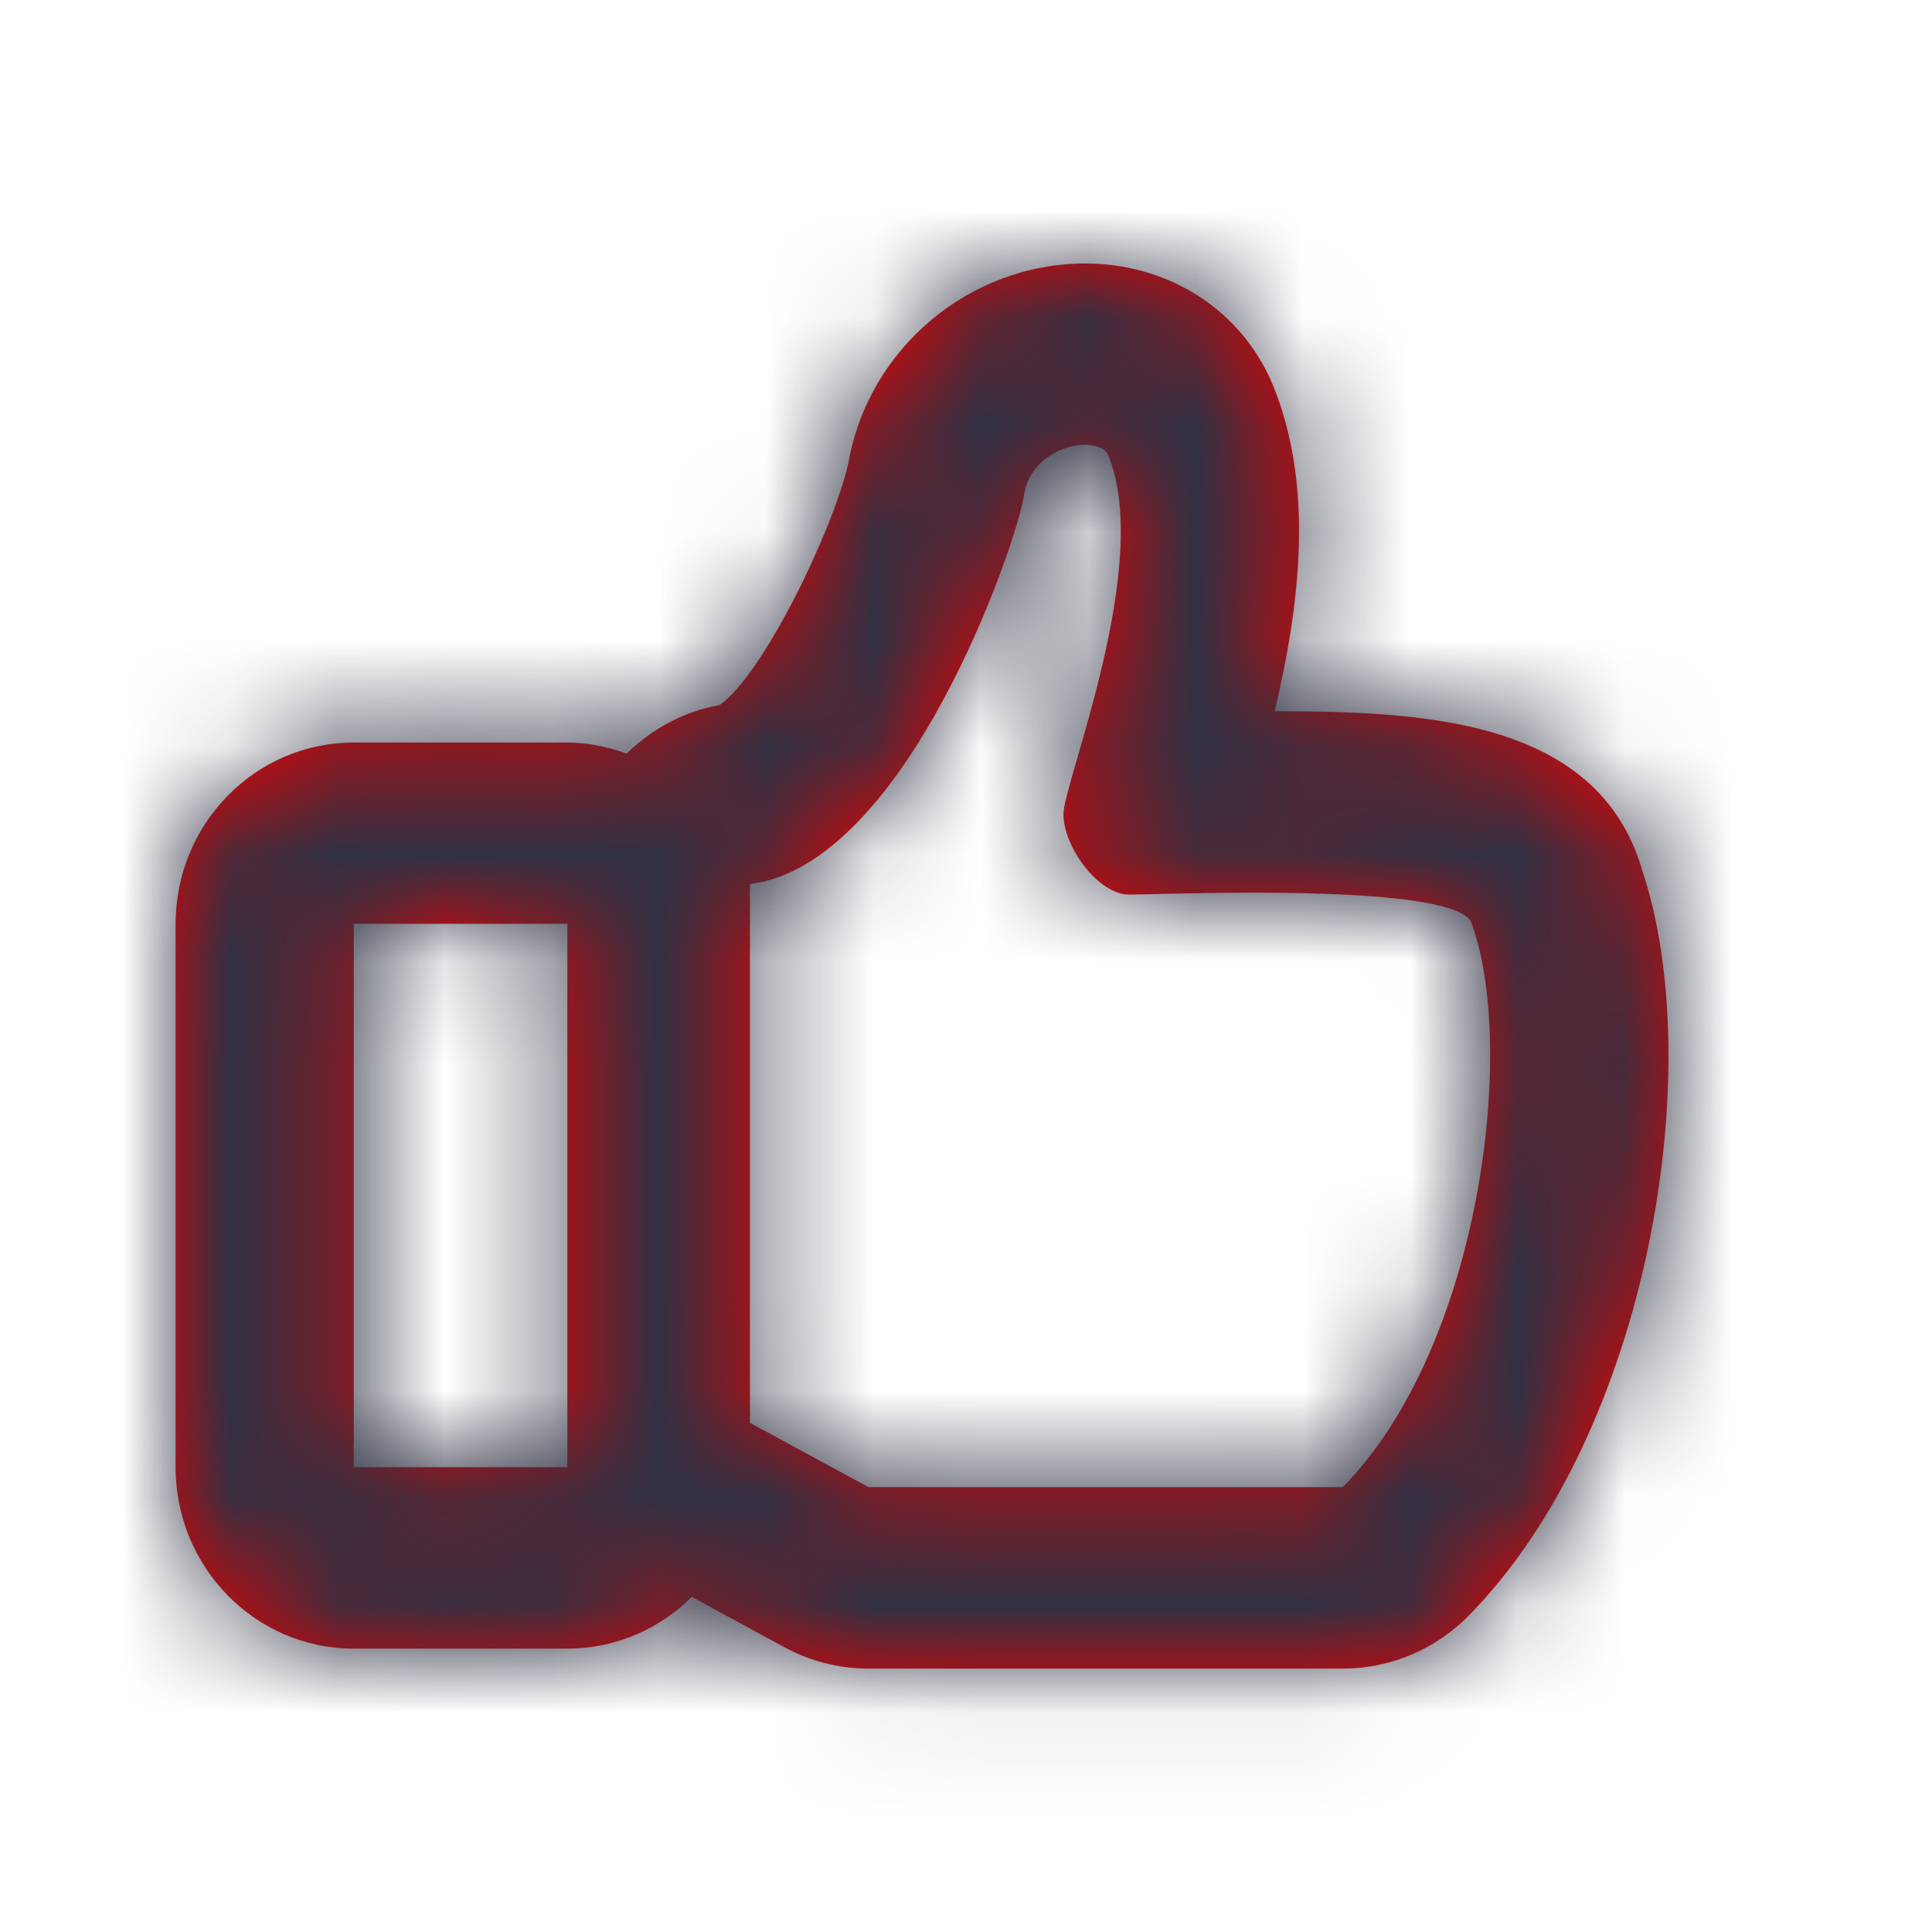
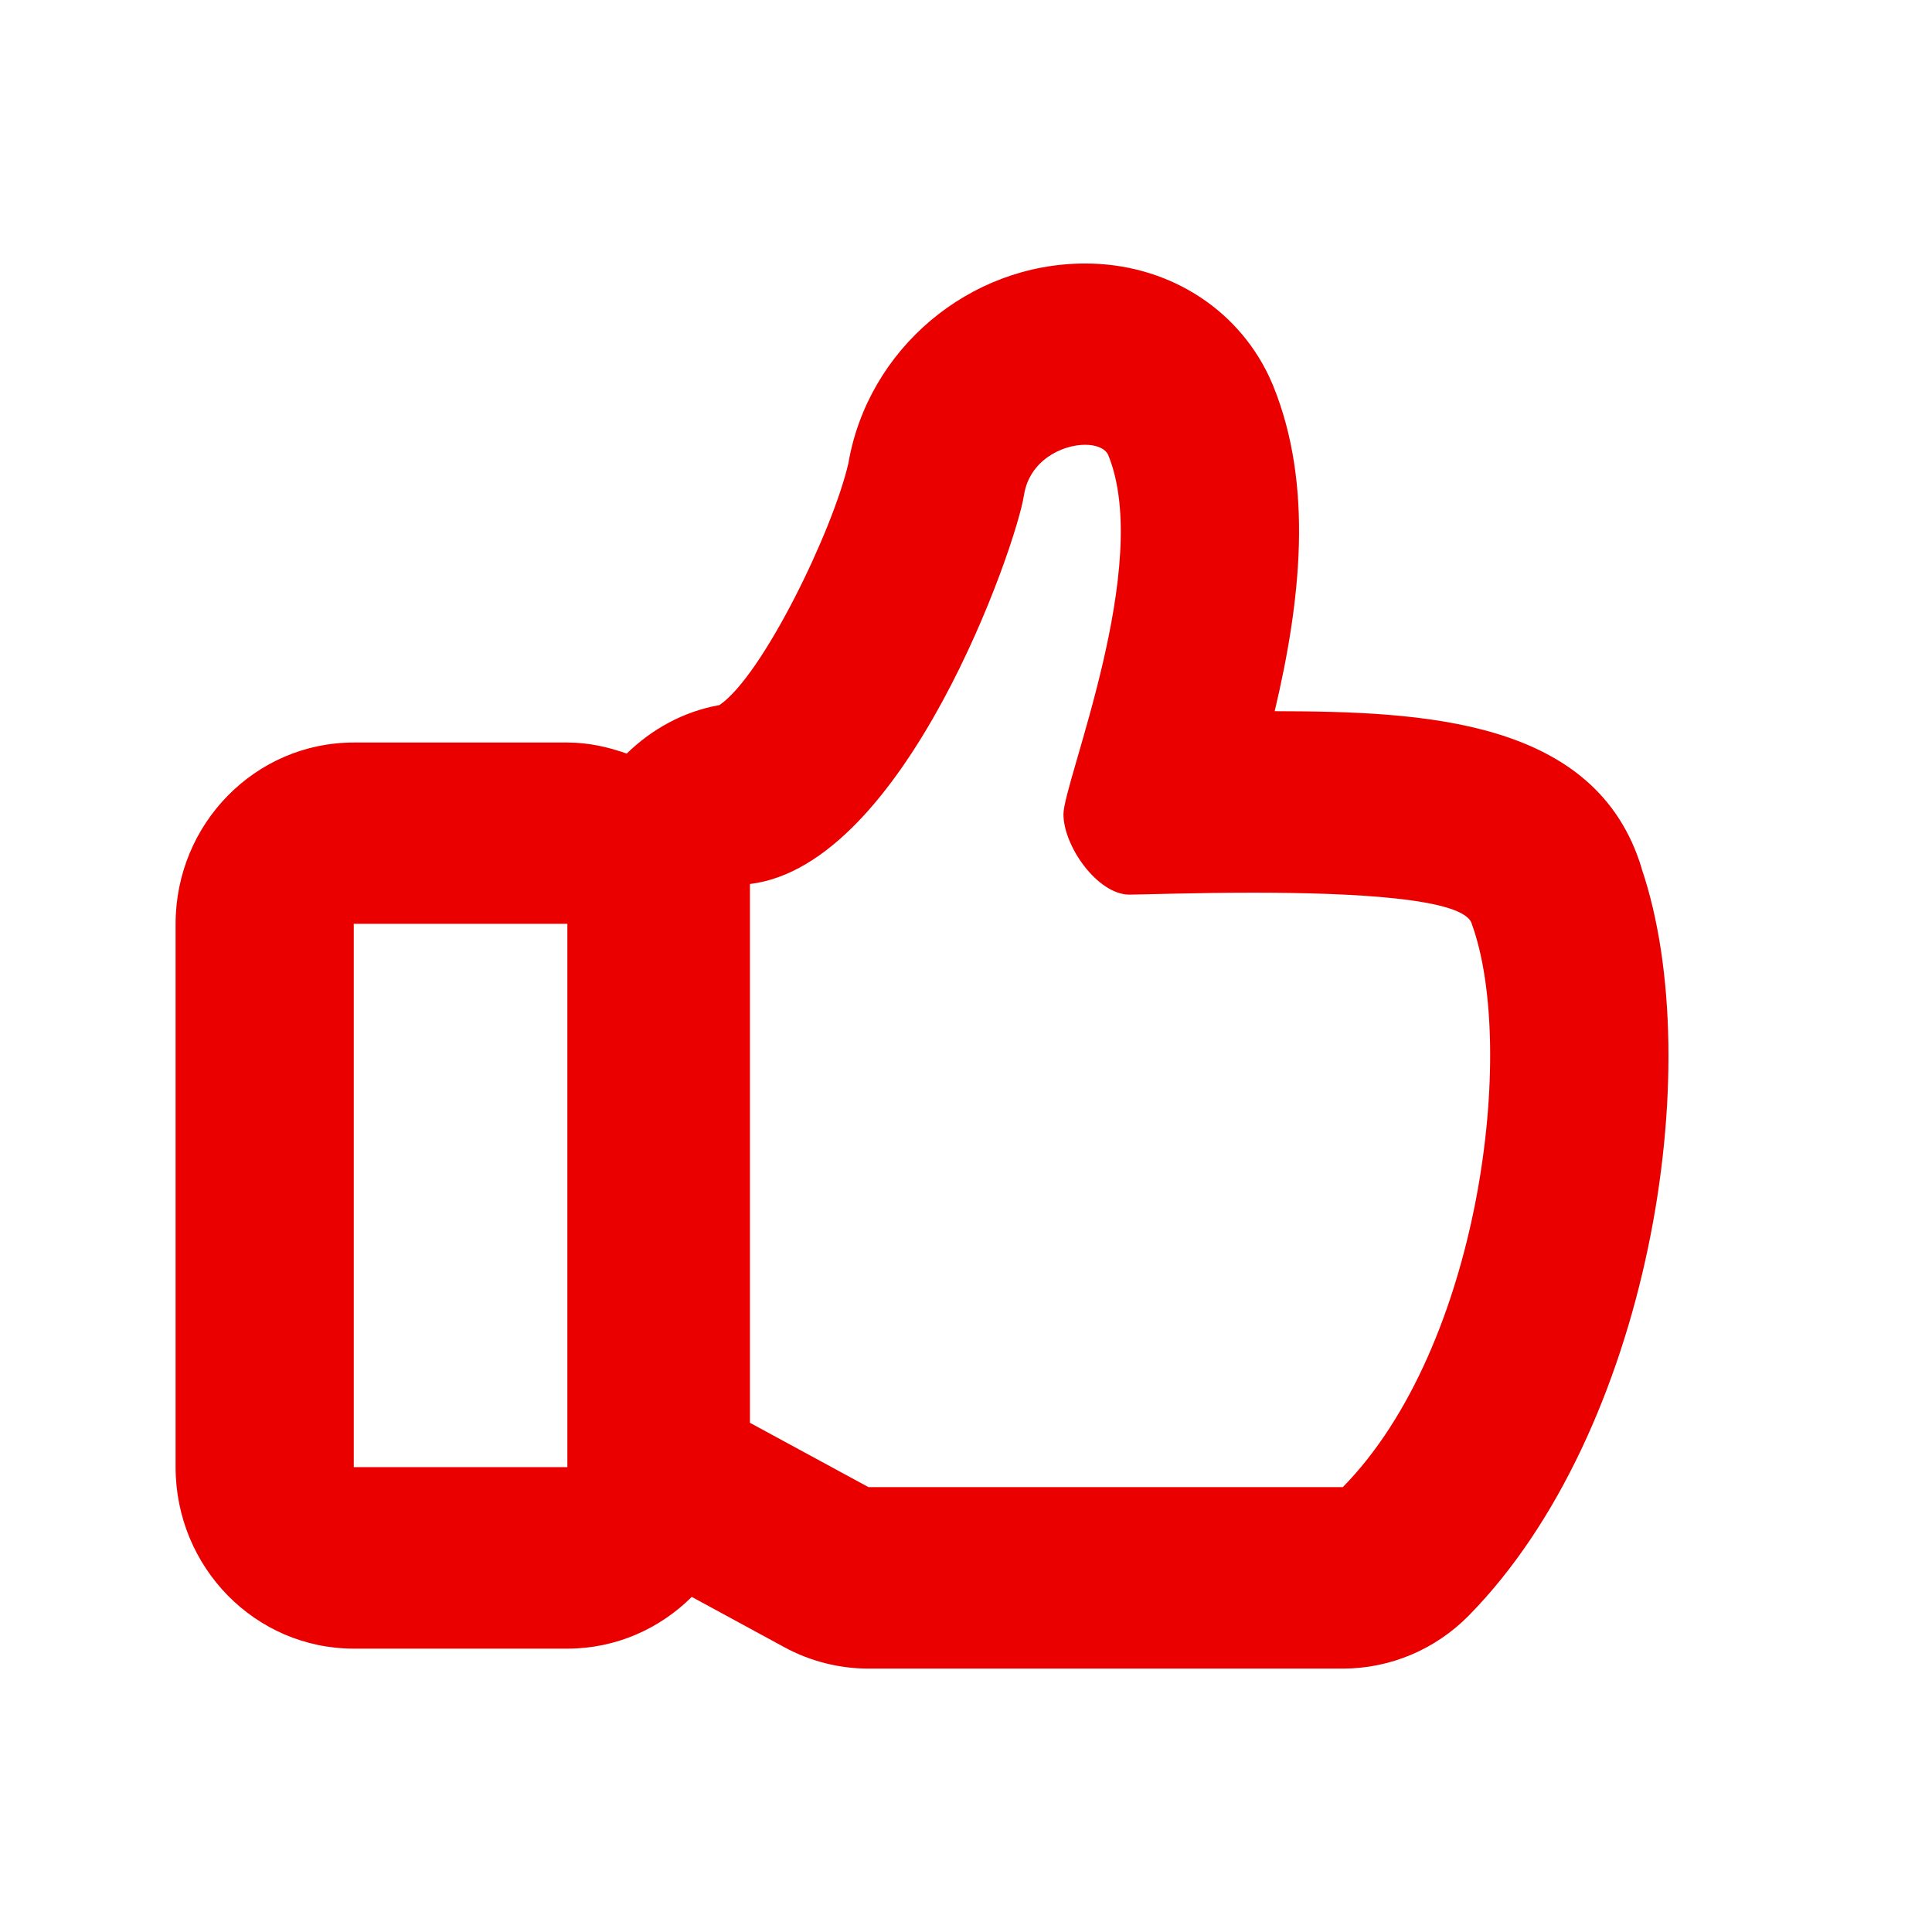
<svg xmlns="http://www.w3.org/2000/svg" xmlns:xlink="http://www.w3.org/1999/xlink" width="18" height="18" viewBox="0 0 18 18">
  <defs>
    <path id="ausdczhqpa" d="M10.874 11.4H6.455l-1.104-.599v-5.02c1.448-.175 2.48-3.148 2.553-3.622.05-.324.354-.47.57-.47.103 0 .186.033.215.095.418 1.024-.417 3.047-.417 3.347 0 .3.32.749.614.749.113 0 .597-.018 1.155-.018.893 0 1.975.047 2.036.293.418 1.15.086 3.934-1.203 5.246zm-9.214-.186h1.99V6.152H1.66v5.062zm12-5.576c-.421-1.399-2.04-1.464-3.42-1.467.243-1.026.363-2.104-.015-3.034l-.038-.086C9.88.403 9.224 0 8.475 0 7.392 0 6.45.798 6.268 1.862c-.145.629-.8 1.98-1.201 2.252-.336.06-.63.224-.864.452-.174-.062-.358-.103-.553-.103H1.66C.743 4.463 0 5.22 0 6.153v5.061c0 .934.743 1.691 1.66 1.691h1.99c.452 0 .86-.185 1.159-.482l.865.47c.24.13.51.198.781.198h4.42c.44 0 .863-.178 1.174-.495 1.68-1.71 2.236-5.112 1.61-6.958z" />
  </defs>
  <g fill="none" fill-rule="evenodd">
    <g>
      <g>
        <g>
          <g transform="translate(-840, -954) translate(772, 0) translate(68, 954) translate(1.636, 2.455)">
            <mask id="gb7q1wf3mb" fill="#fff">
              <use xlink:href="#ausdczhqpa" />
            </mask>
            <use fill="#EB0000" xlink:href="#ausdczhqpa" />
            <g fill="#2F3042" mask="url(#gb7q1wf3mb)">
-               <path d="M0 0H16.364V16.364H0z" transform="translate(-0.818, -1.636)" />
-             </g>
+               </g>
          </g>
        </g>
      </g>
    </g>
  </g>
</svg>